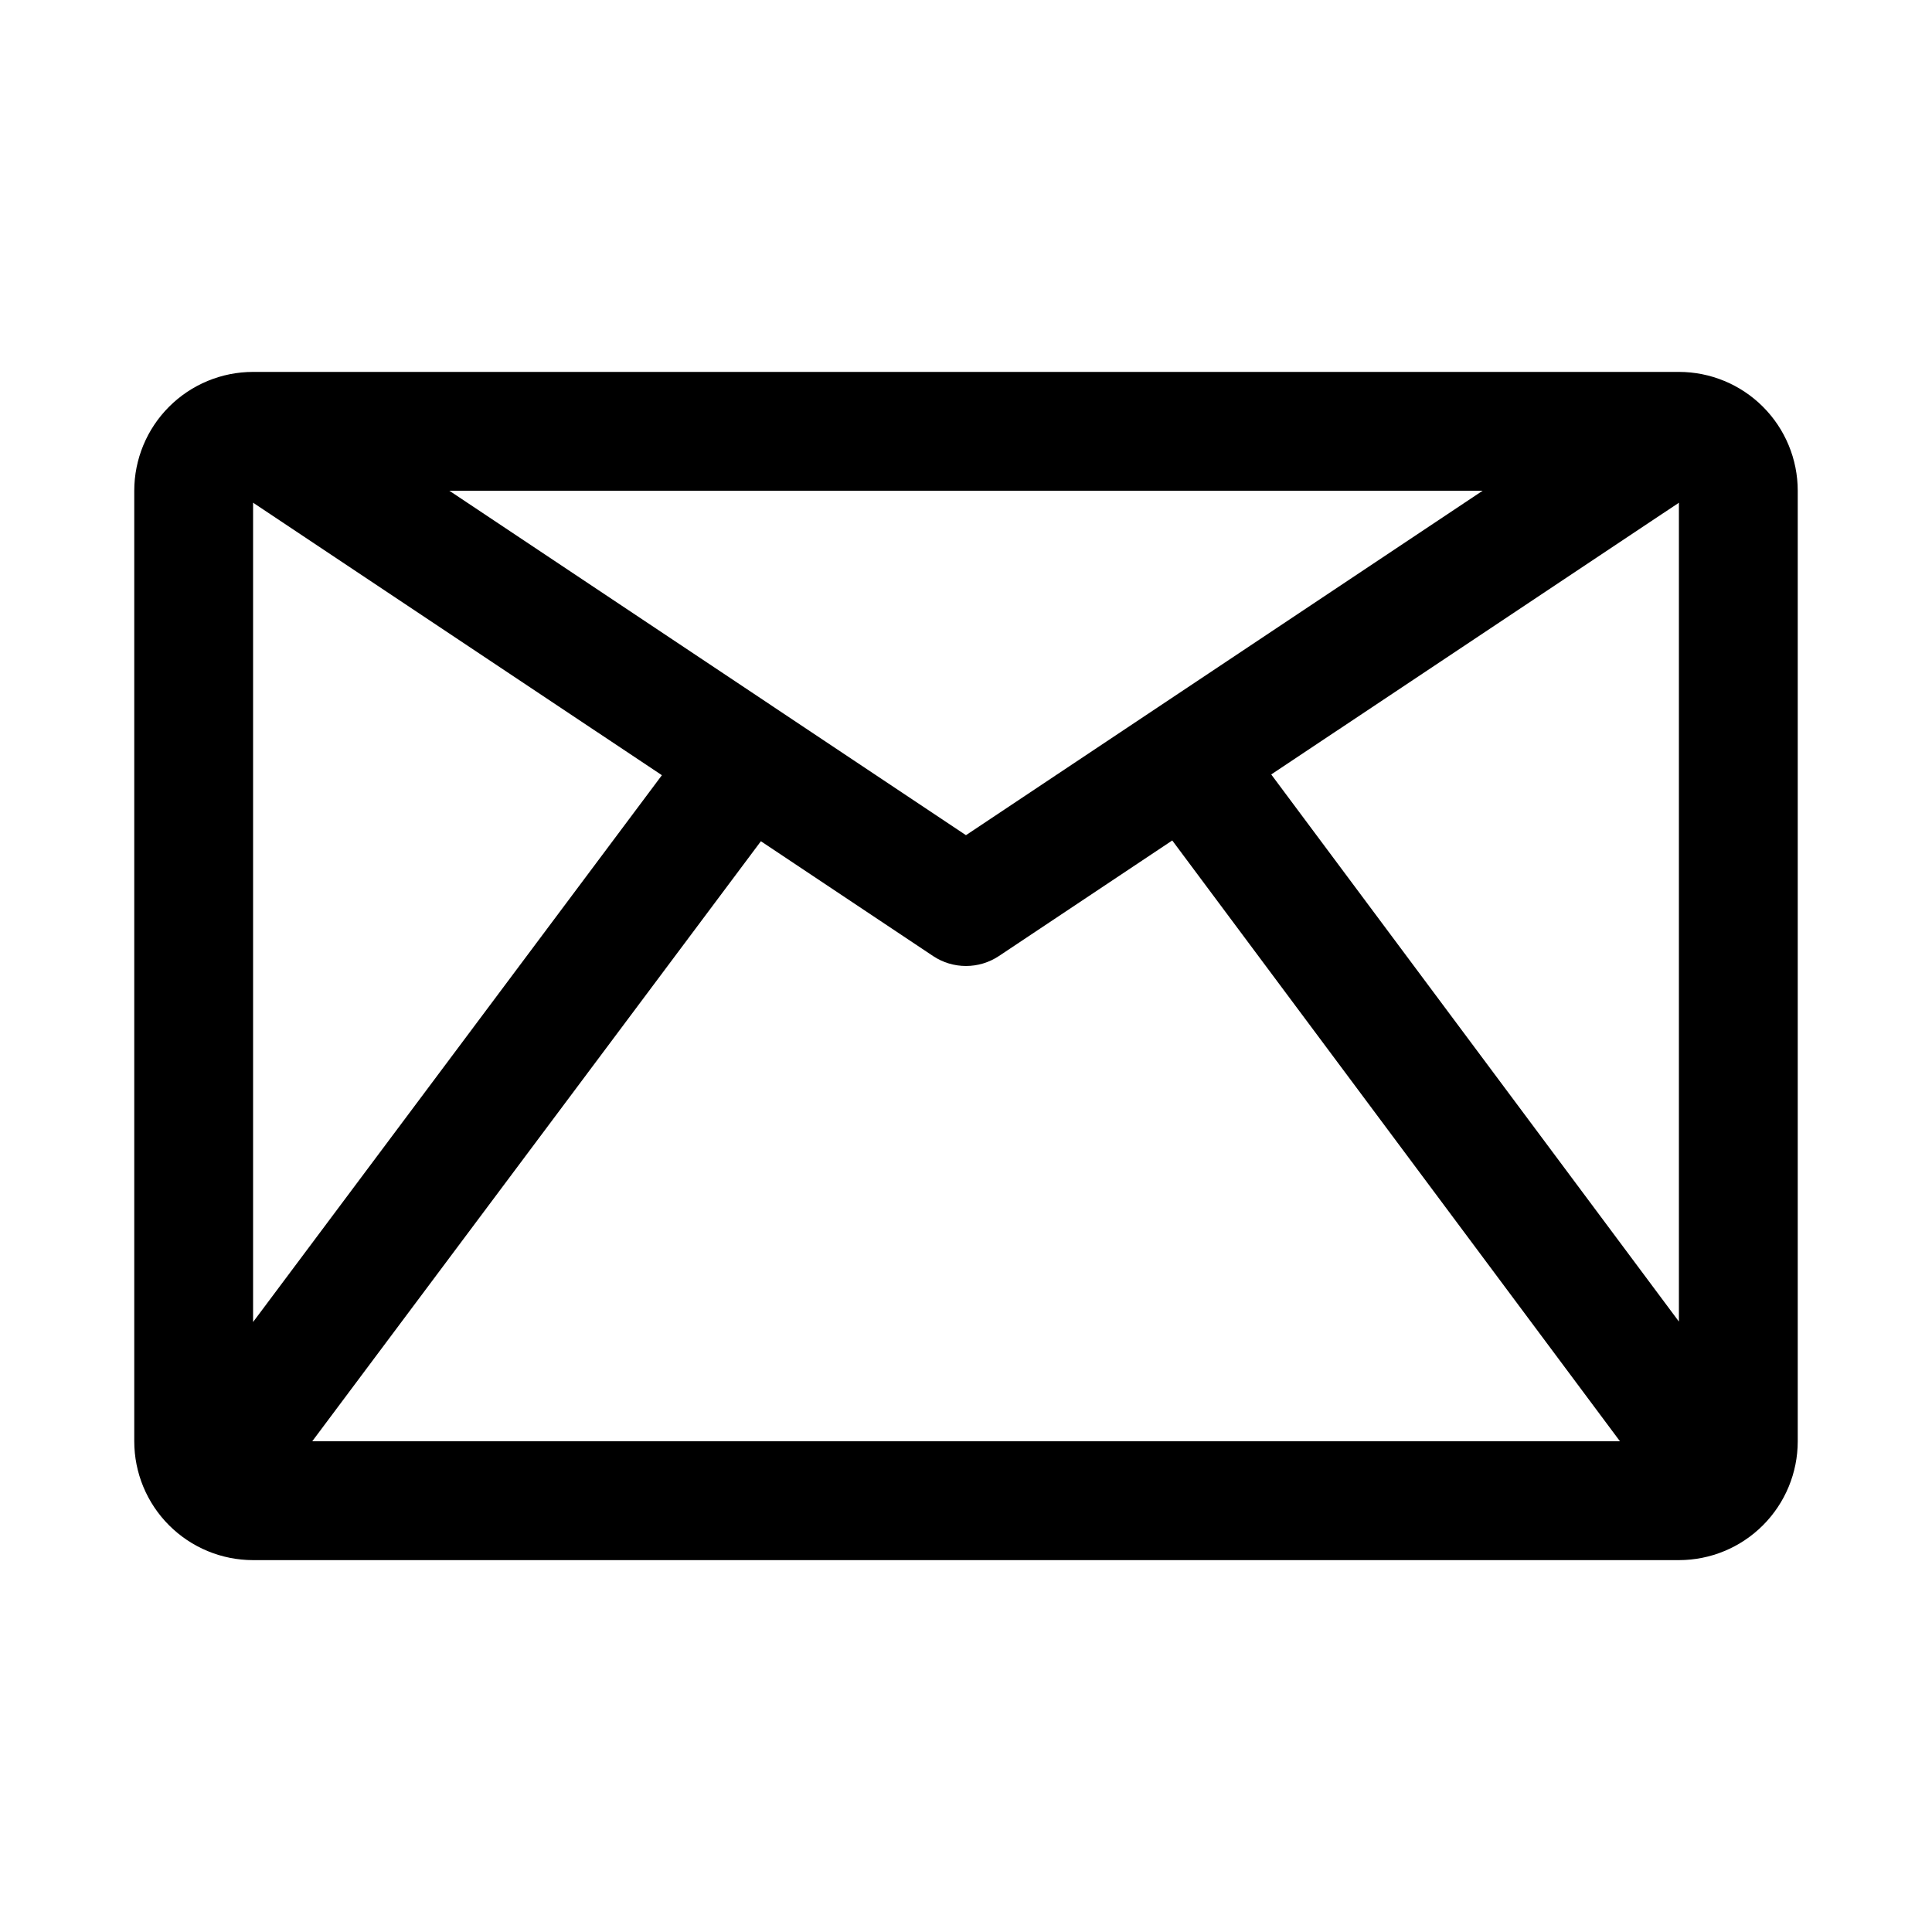
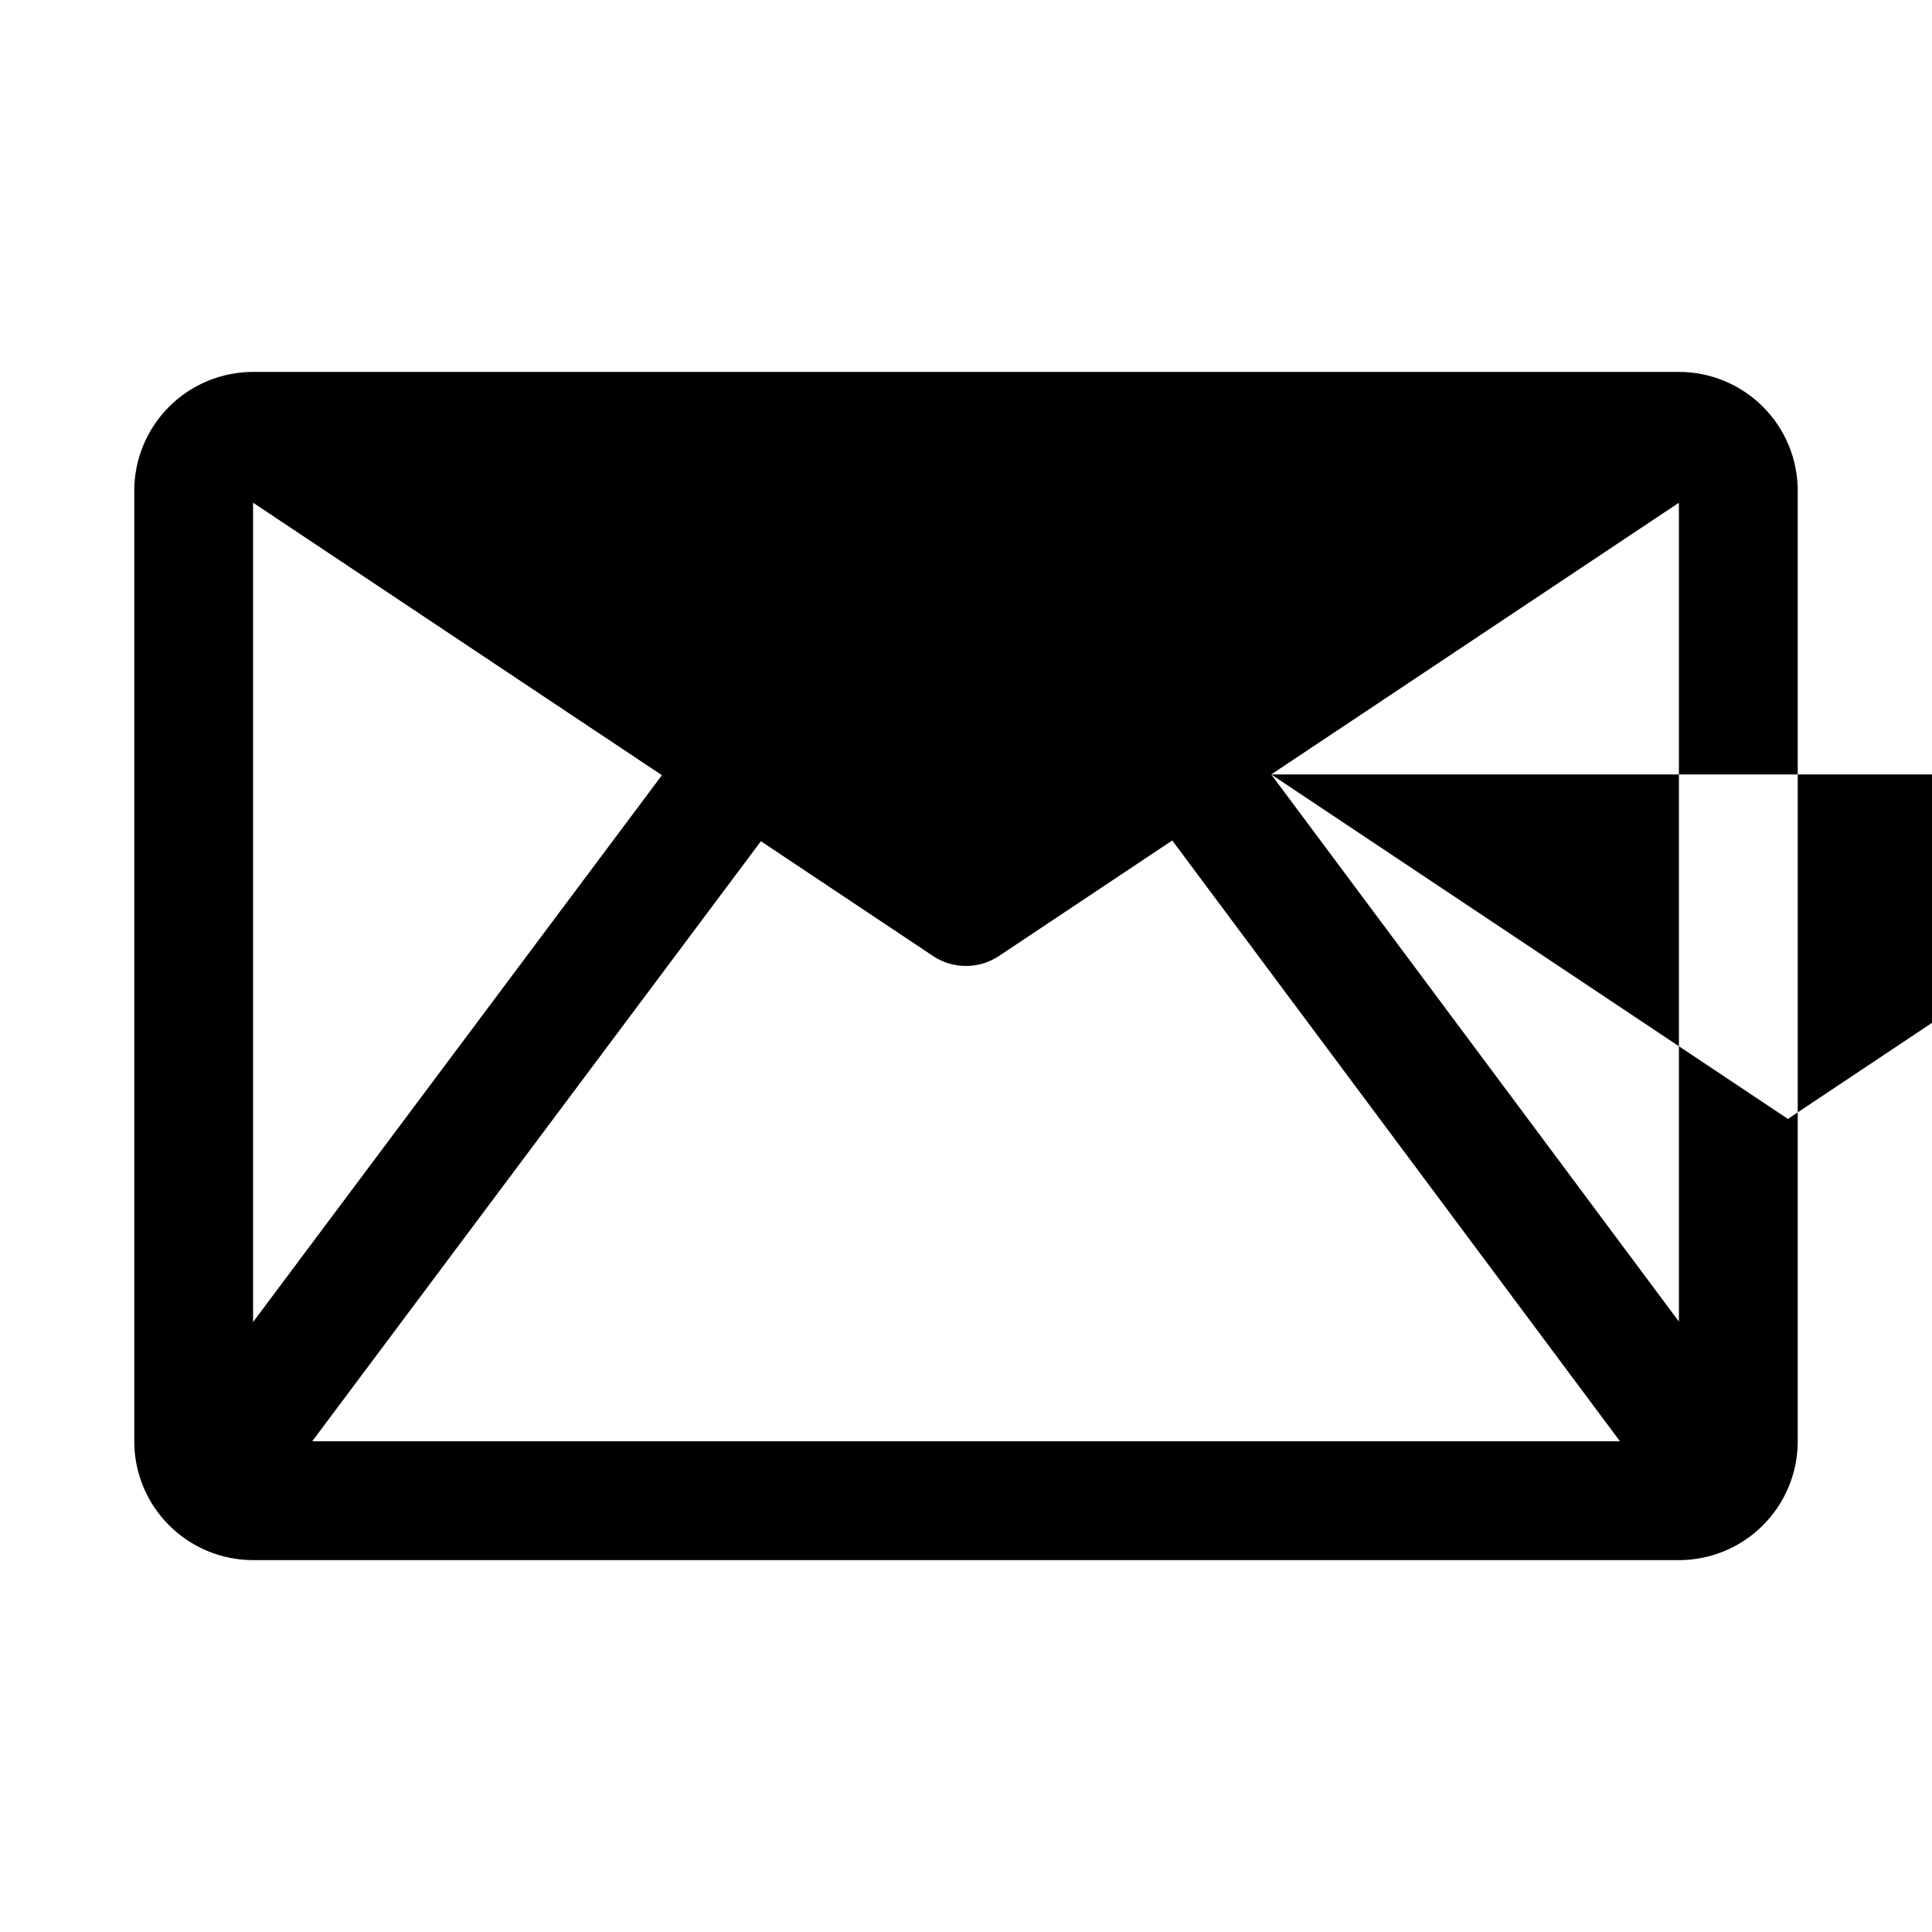
<svg xmlns="http://www.w3.org/2000/svg" fill="#000000" width="800px" height="800px" version="1.1" viewBox="144 144 512 512">
-   <path d="m588.93 242.56h-377.86c-8.344 0-16.359 3.32-22.262 9.227-5.902 5.902-9.227 13.918-9.227 22.262v251.91c0 8.344 3.32 16.359 9.227 22.262 5.902 5.902 13.918 9.227 22.262 9.227h377.86c8.344 0 16.359-3.32 22.262-9.227 5.902-5.902 9.227-13.918 9.227-22.262v-251.91c0-8.344-3.32-16.359-9.227-22.262-5.902-5.902-13.918-9.227-22.262-9.227zm-134.27 124.17-45.926 30.621c-5.289 3.527-12.188 3.527-17.477 0l-45.609-30.418-118.9 159.02h346.56zm-243.59 127.62 108.34-144.91-108.34-72.219zm269.82-145.11 108.04 144.99v-217zm-217.82-75.195h273.85l-136.93 91.285z" fill-rule="evenodd" />
+   <path d="m588.93 242.56h-377.86c-8.344 0-16.359 3.32-22.262 9.227-5.902 5.902-9.227 13.918-9.227 22.262v251.91c0 8.344 3.32 16.359 9.227 22.262 5.902 5.902 13.918 9.227 22.262 9.227h377.86c8.344 0 16.359-3.32 22.262-9.227 5.902-5.902 9.227-13.918 9.227-22.262v-251.91c0-8.344-3.32-16.359-9.227-22.262-5.902-5.902-13.918-9.227-22.262-9.227zm-134.27 124.17-45.926 30.621c-5.289 3.527-12.188 3.527-17.477 0l-45.609-30.418-118.9 159.02h346.56zm-243.59 127.62 108.34-144.91-108.34-72.219zm269.82-145.11 108.04 144.99v-217zh273.85l-136.93 91.285z" fill-rule="evenodd" />
</svg>